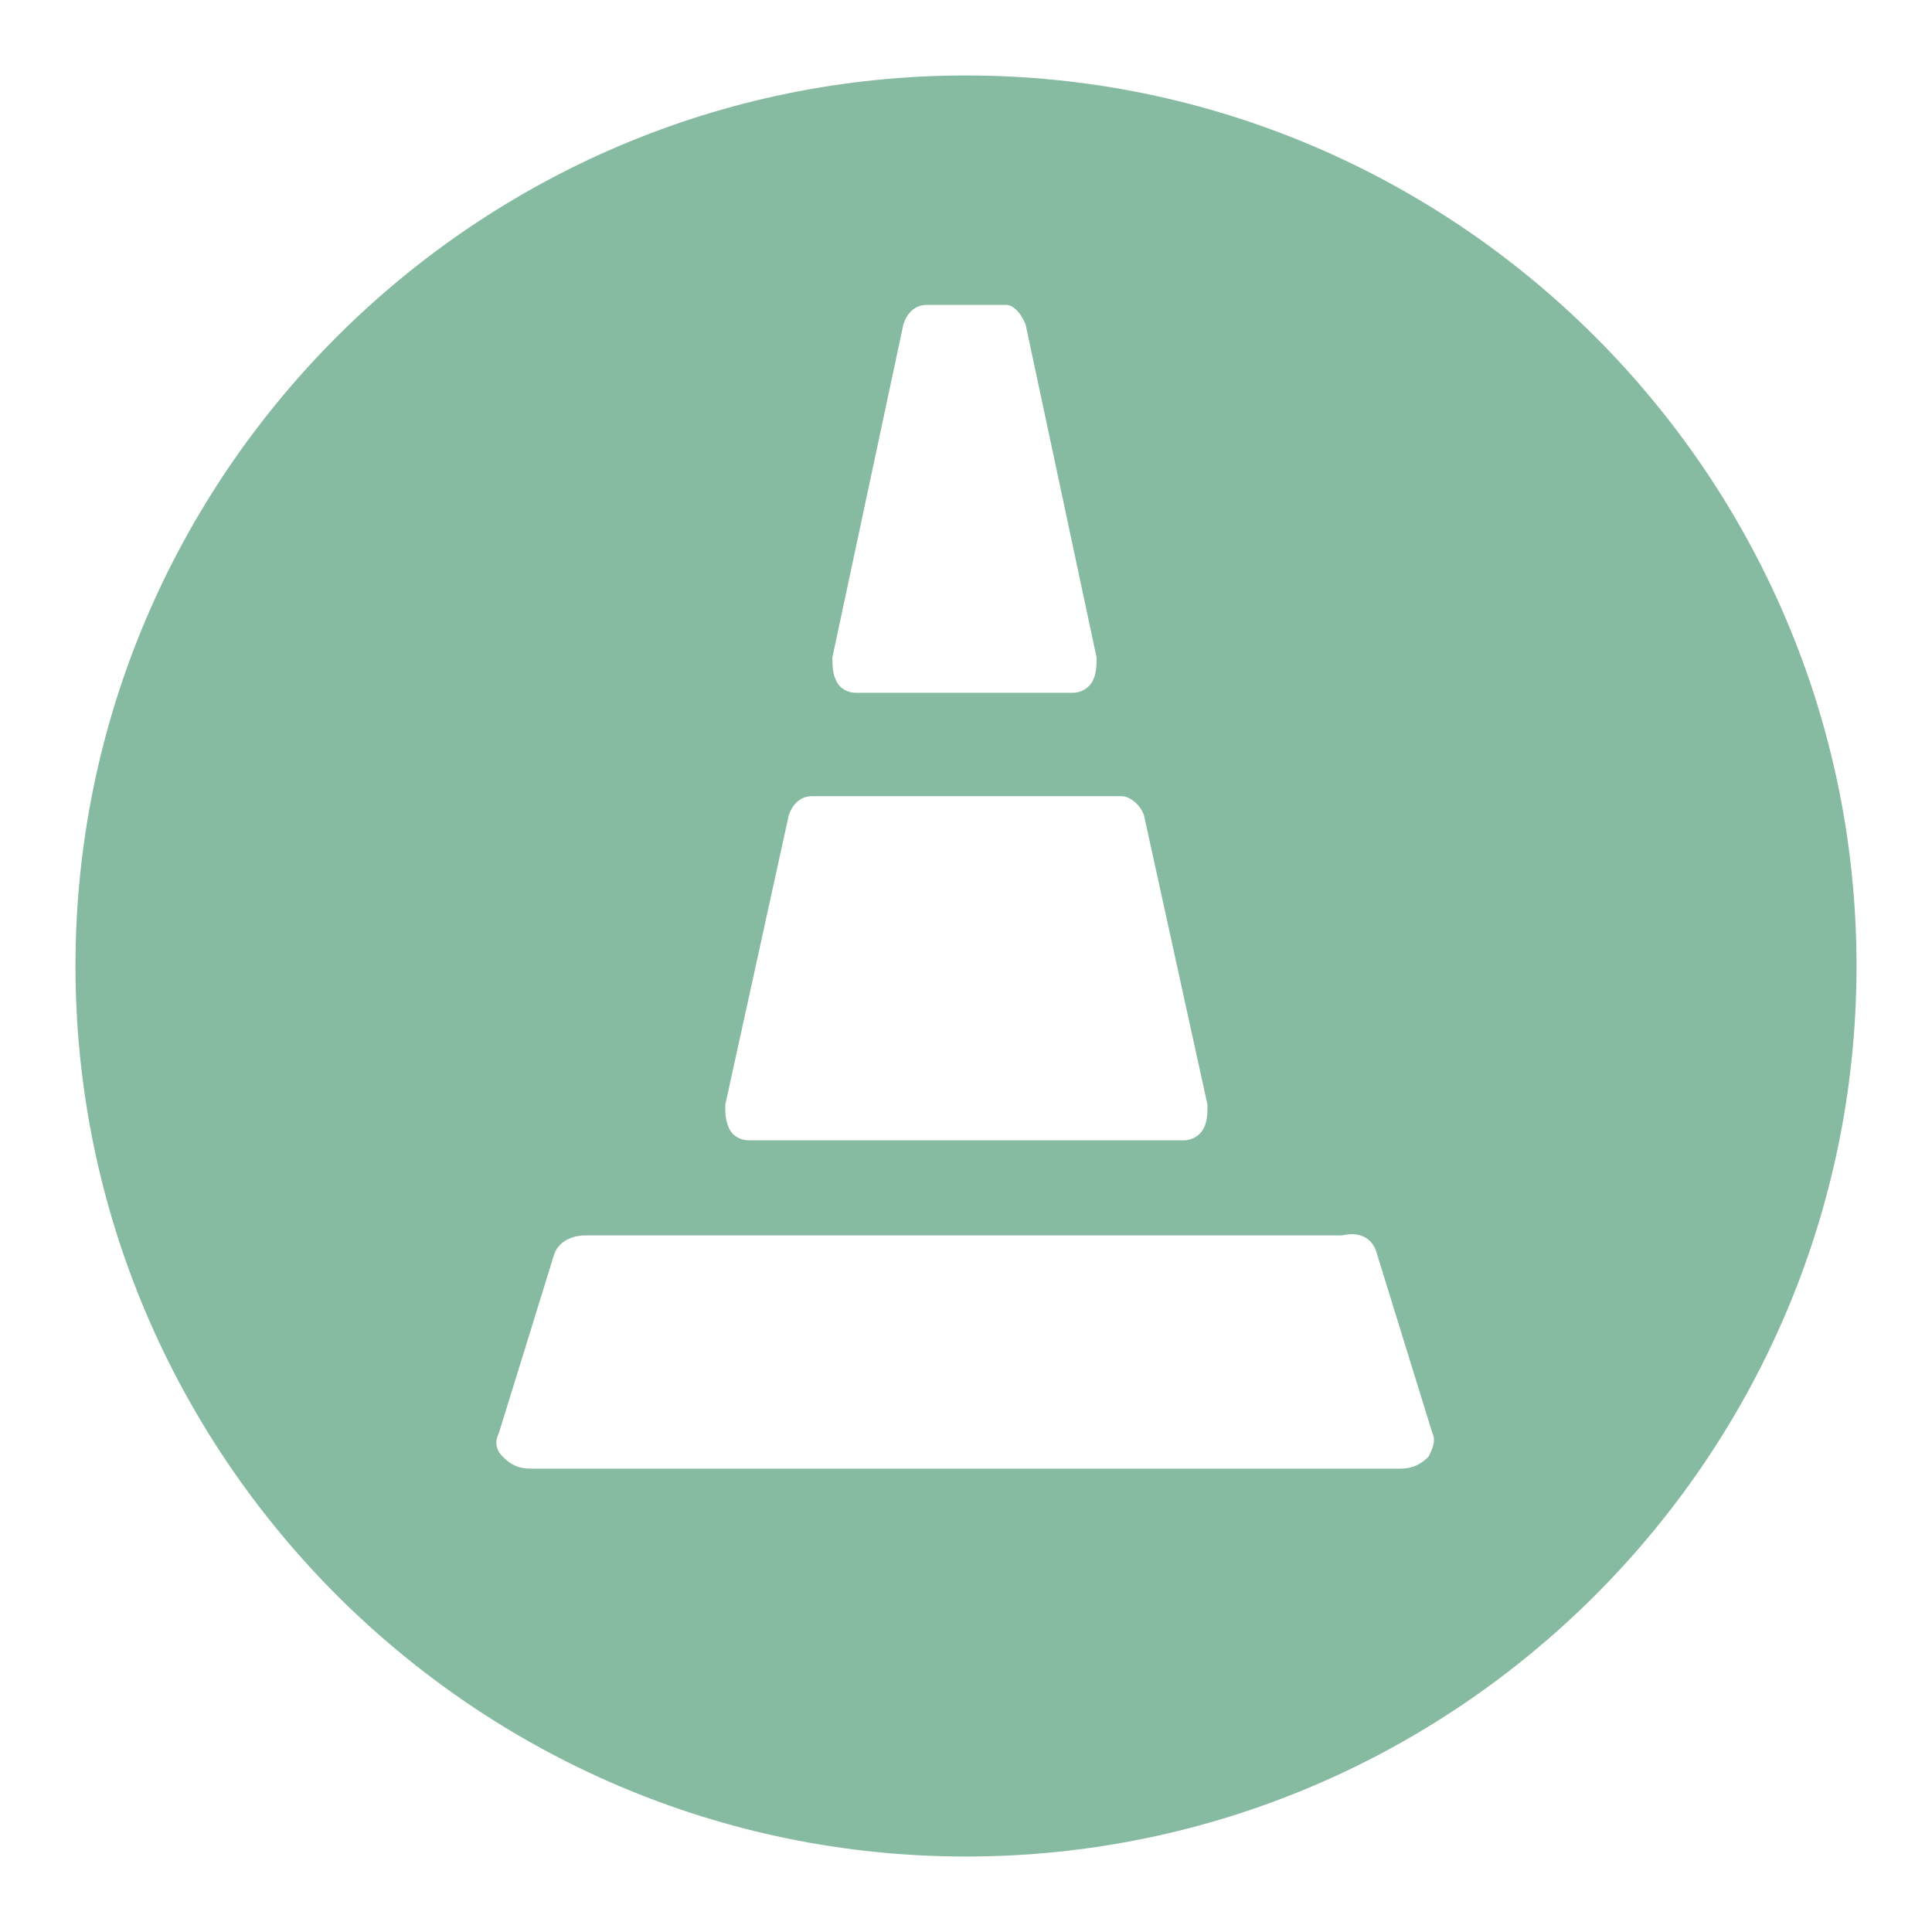
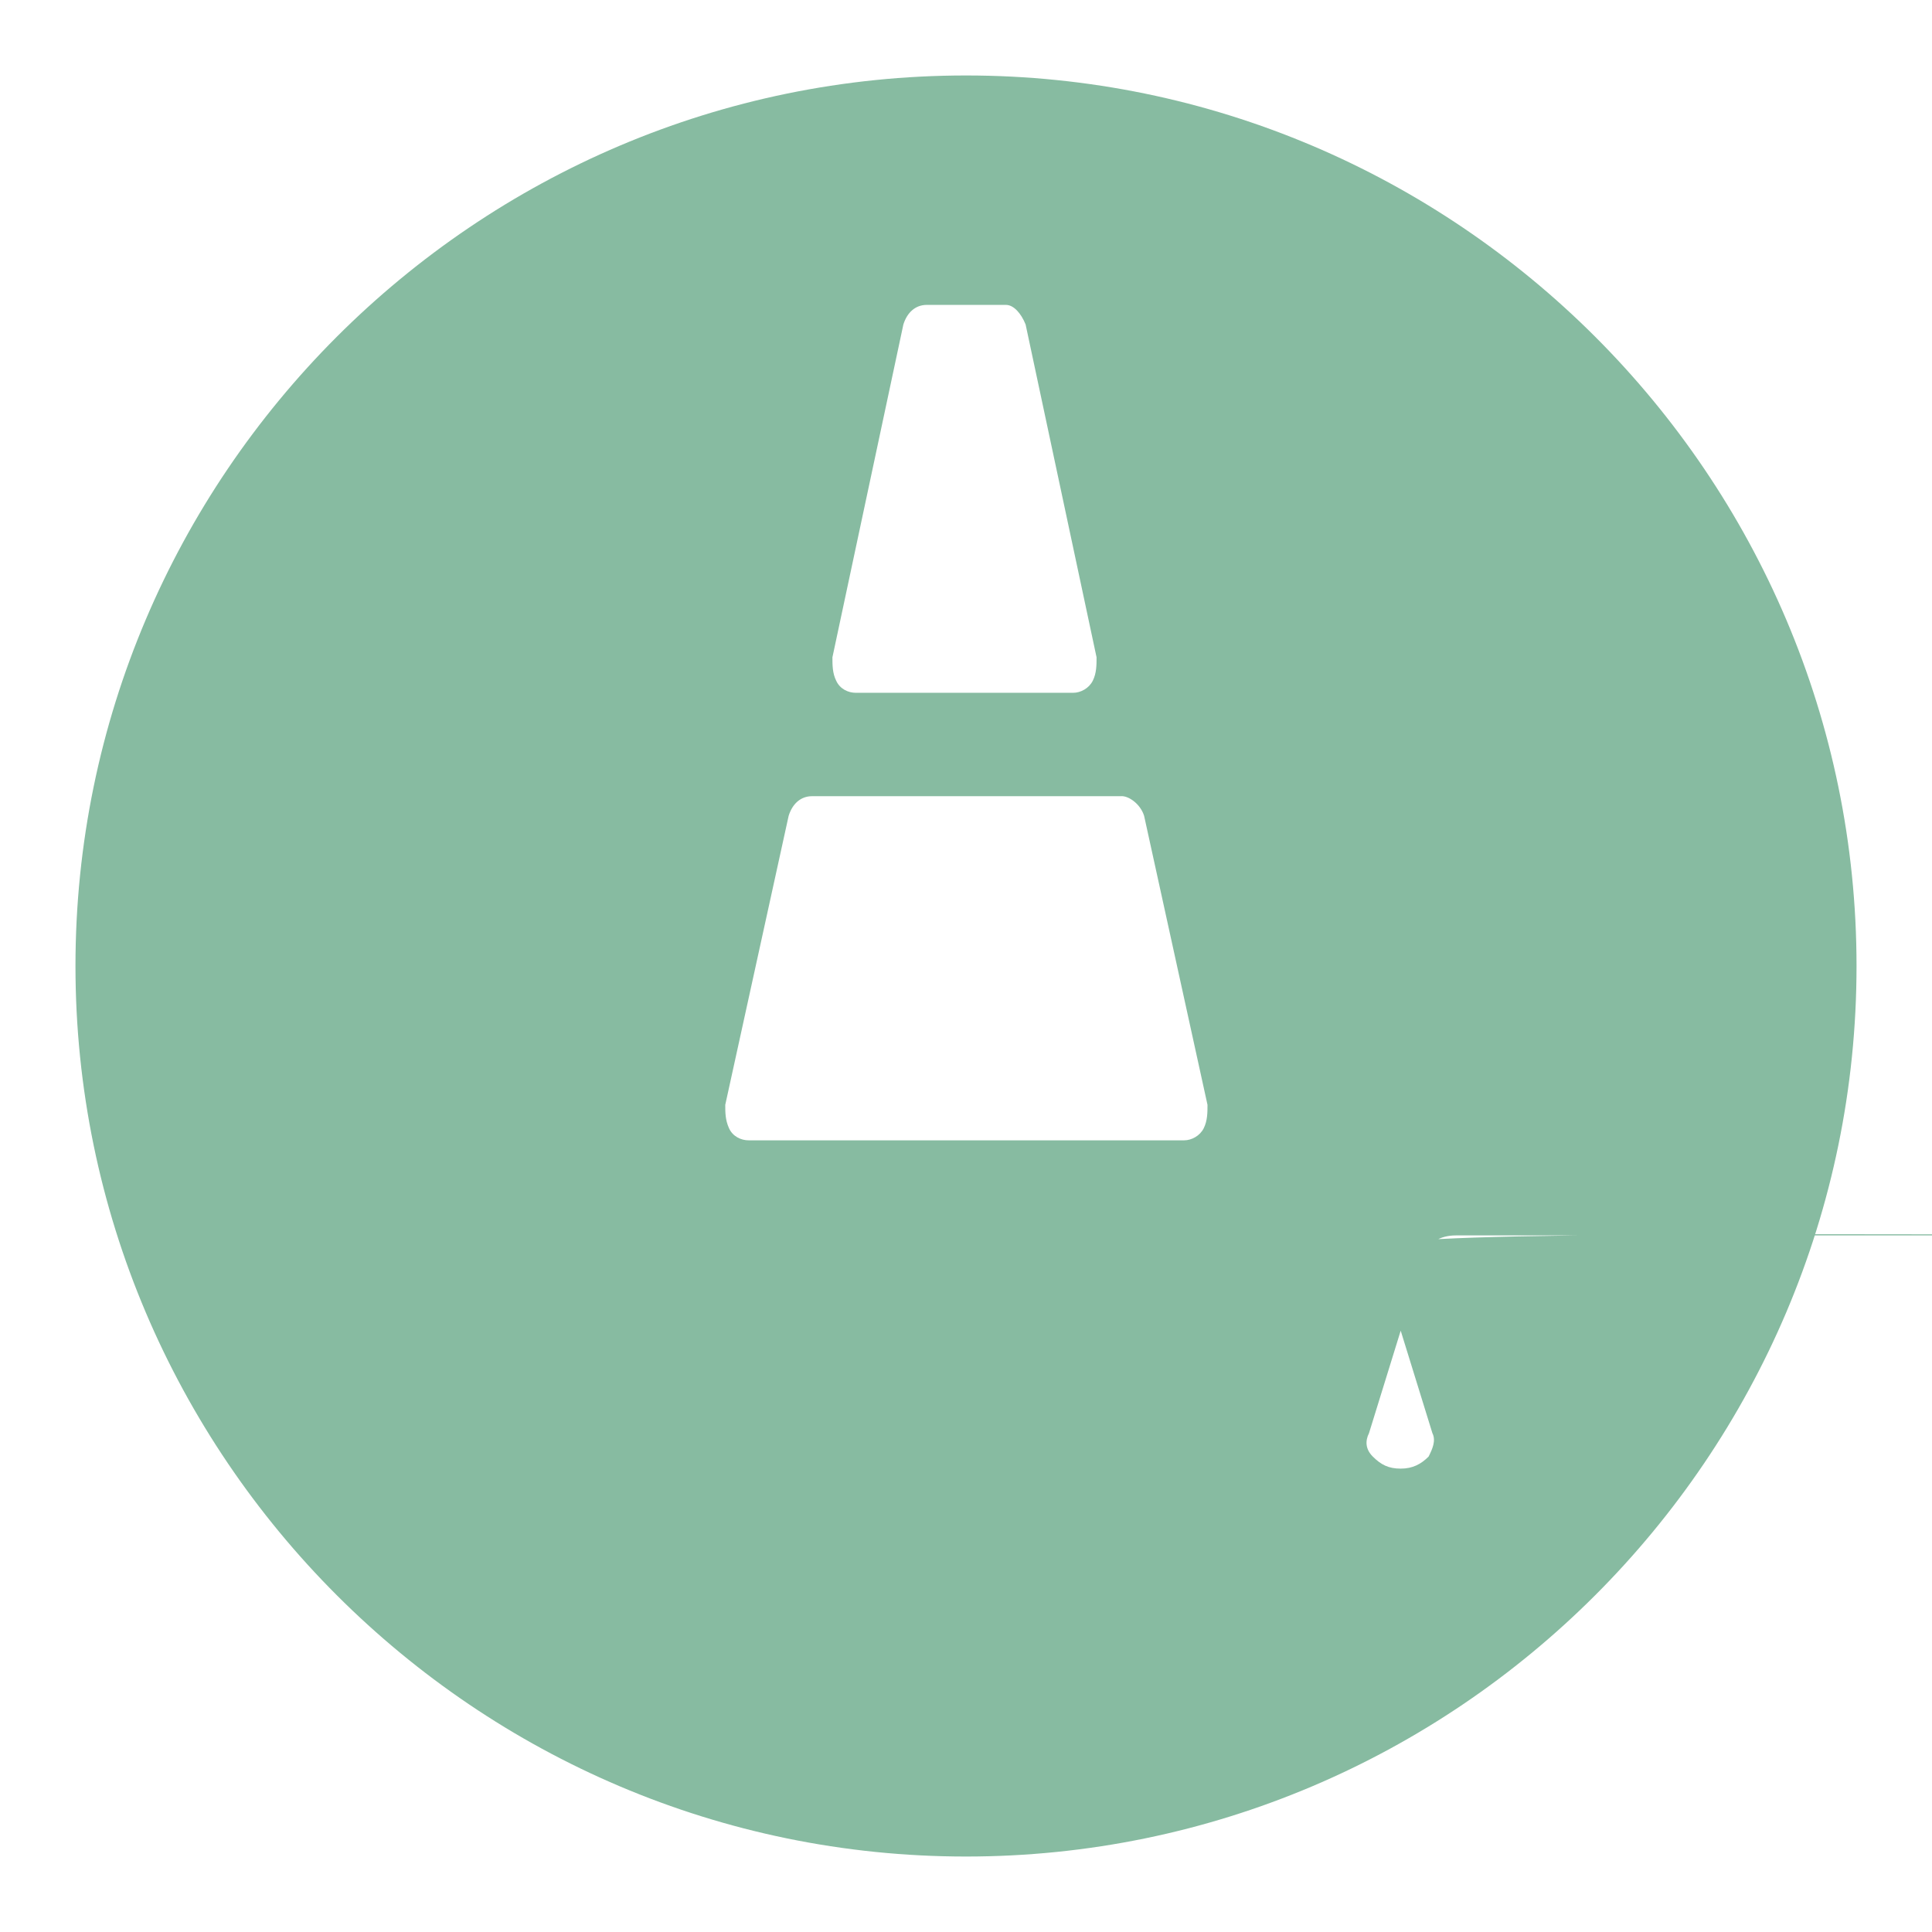
<svg xmlns="http://www.w3.org/2000/svg" version="1.1" x="0px" y="0px" viewBox="0 0 256 256" enable-background="new 0 0 256 256" xml:space="preserve">
  <g>
-     <path fill="#87bba1" d="M128,10C63,10,10,63,10,128c0,65,53,118,118,118s118-53,118-118C246,63,193,10,128,10z M182.5,166.3 l7.3,23.6c0.5,1,0,2.1-0.5,3.1c-1,1-2.1,1.6-3.7,1.6H70.3c-1.6,0-2.6-0.5-3.7-1.6c-1-1-1-2.1-0.5-3.1l7.3-23.6 c0.5-1.6,2.1-2.6,4.2-2.6h100.2C180.4,163.1,182,164.2,182.5,166.3z M151.6,108.1l8.4,38.3c0,1,0,2.1-0.5,3.1 c-0.5,1-1.6,1.6-2.6,1.6H99.2c-1,0-2.1-0.5-2.6-1.6s-0.5-2.1-0.5-3.1l8.4-38.3c0.5-1.6,1.6-2.6,3.1-2.6h40.9 C149.5,105.4,151.1,106.5,151.6,108.1z M135.9,43l9.4,44.1c0,1,0,2.1-0.5,3.1c-0.5,1-1.6,1.6-2.6,1.6h-28.8c-1,0-2.1-0.5-2.6-1.6 c-0.5-1-0.5-2.1-0.5-3.1l9.4-44.1c0.5-1.6,1.6-2.6,3.1-2.6h10.5C134.3,40.4,135.3,41.5,135.9,43L135.9,43z" />
+     <path fill="#87bba1" d="M128,10C63,10,10,63,10,128c0,65,53,118,118,118s118-53,118-118C246,63,193,10,128,10z M182.5,166.3 l7.3,23.6c0.5,1,0,2.1-0.5,3.1c-1,1-2.1,1.6-3.7,1.6c-1.6,0-2.6-0.5-3.7-1.6c-1-1-1-2.1-0.5-3.1l7.3-23.6 c0.5-1.6,2.1-2.6,4.2-2.6h100.2C180.4,163.1,182,164.2,182.5,166.3z M151.6,108.1l8.4,38.3c0,1,0,2.1-0.5,3.1 c-0.5,1-1.6,1.6-2.6,1.6H99.2c-1,0-2.1-0.5-2.6-1.6s-0.5-2.1-0.5-3.1l8.4-38.3c0.5-1.6,1.6-2.6,3.1-2.6h40.9 C149.5,105.4,151.1,106.5,151.6,108.1z M135.9,43l9.4,44.1c0,1,0,2.1-0.5,3.1c-0.5,1-1.6,1.6-2.6,1.6h-28.8c-1,0-2.1-0.5-2.6-1.6 c-0.5-1-0.5-2.1-0.5-3.1l9.4-44.1c0.5-1.6,1.6-2.6,3.1-2.6h10.5C134.3,40.4,135.3,41.5,135.9,43L135.9,43z" />
  </g>
</svg>